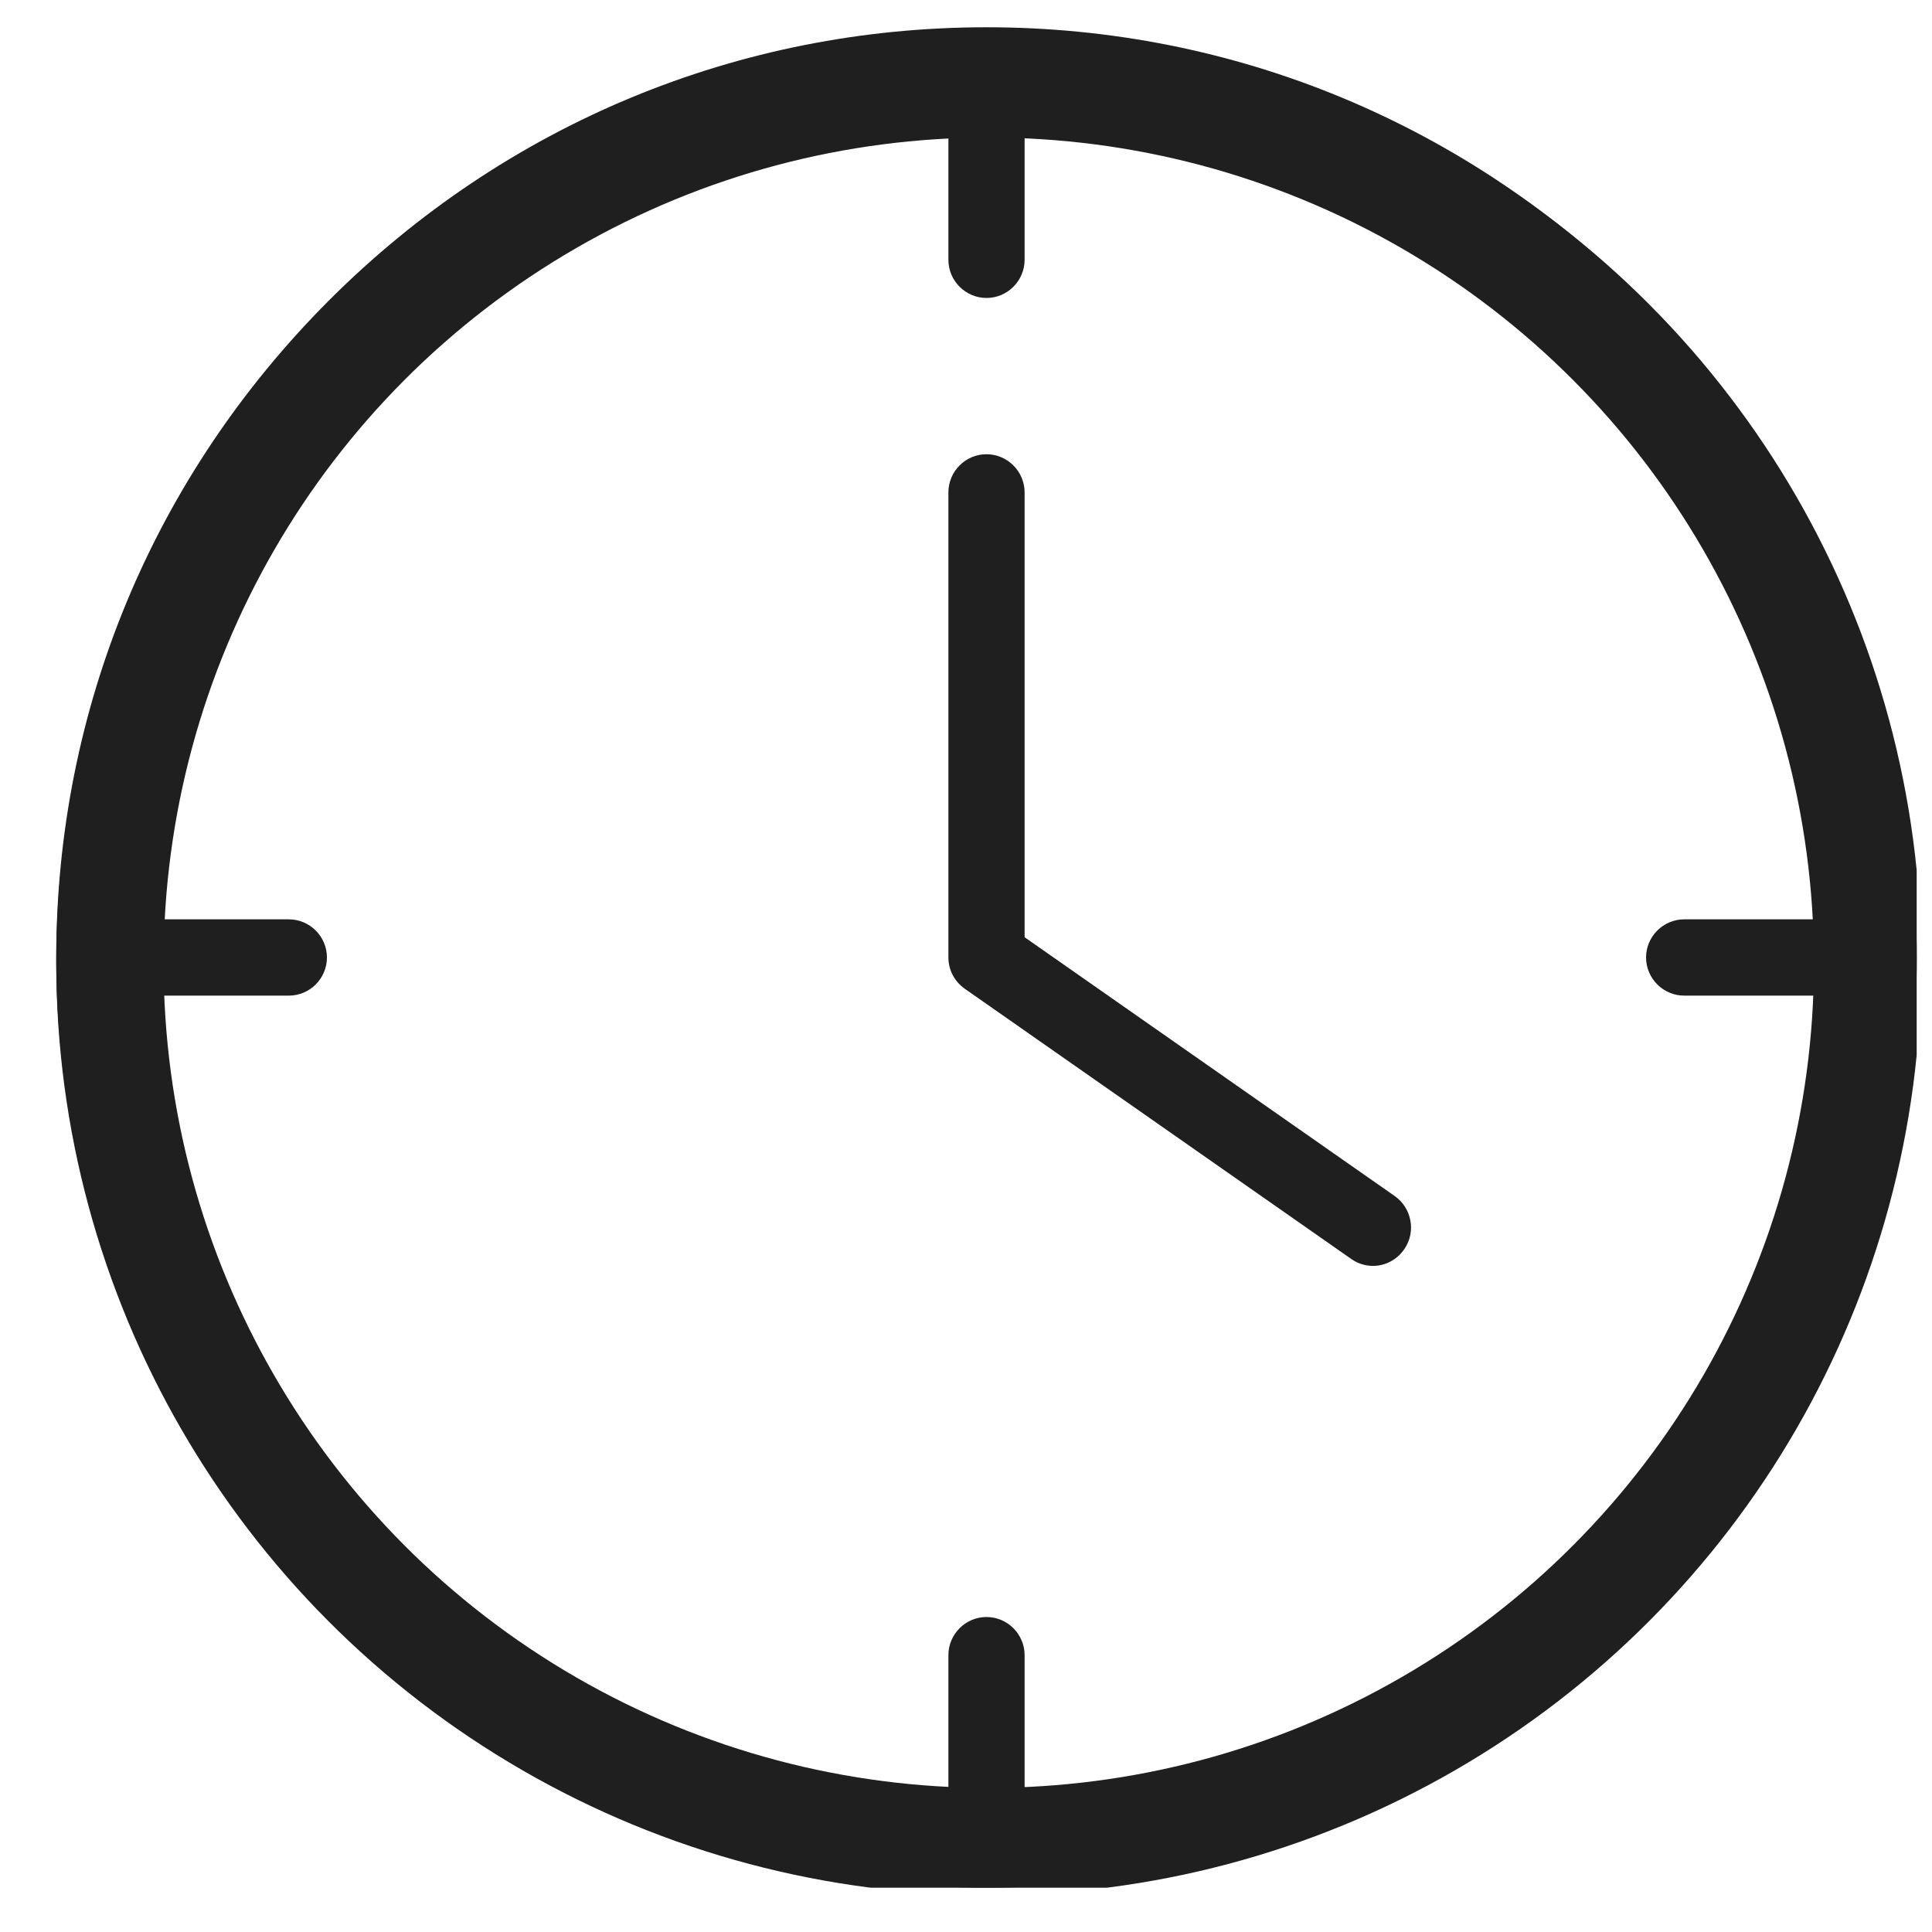
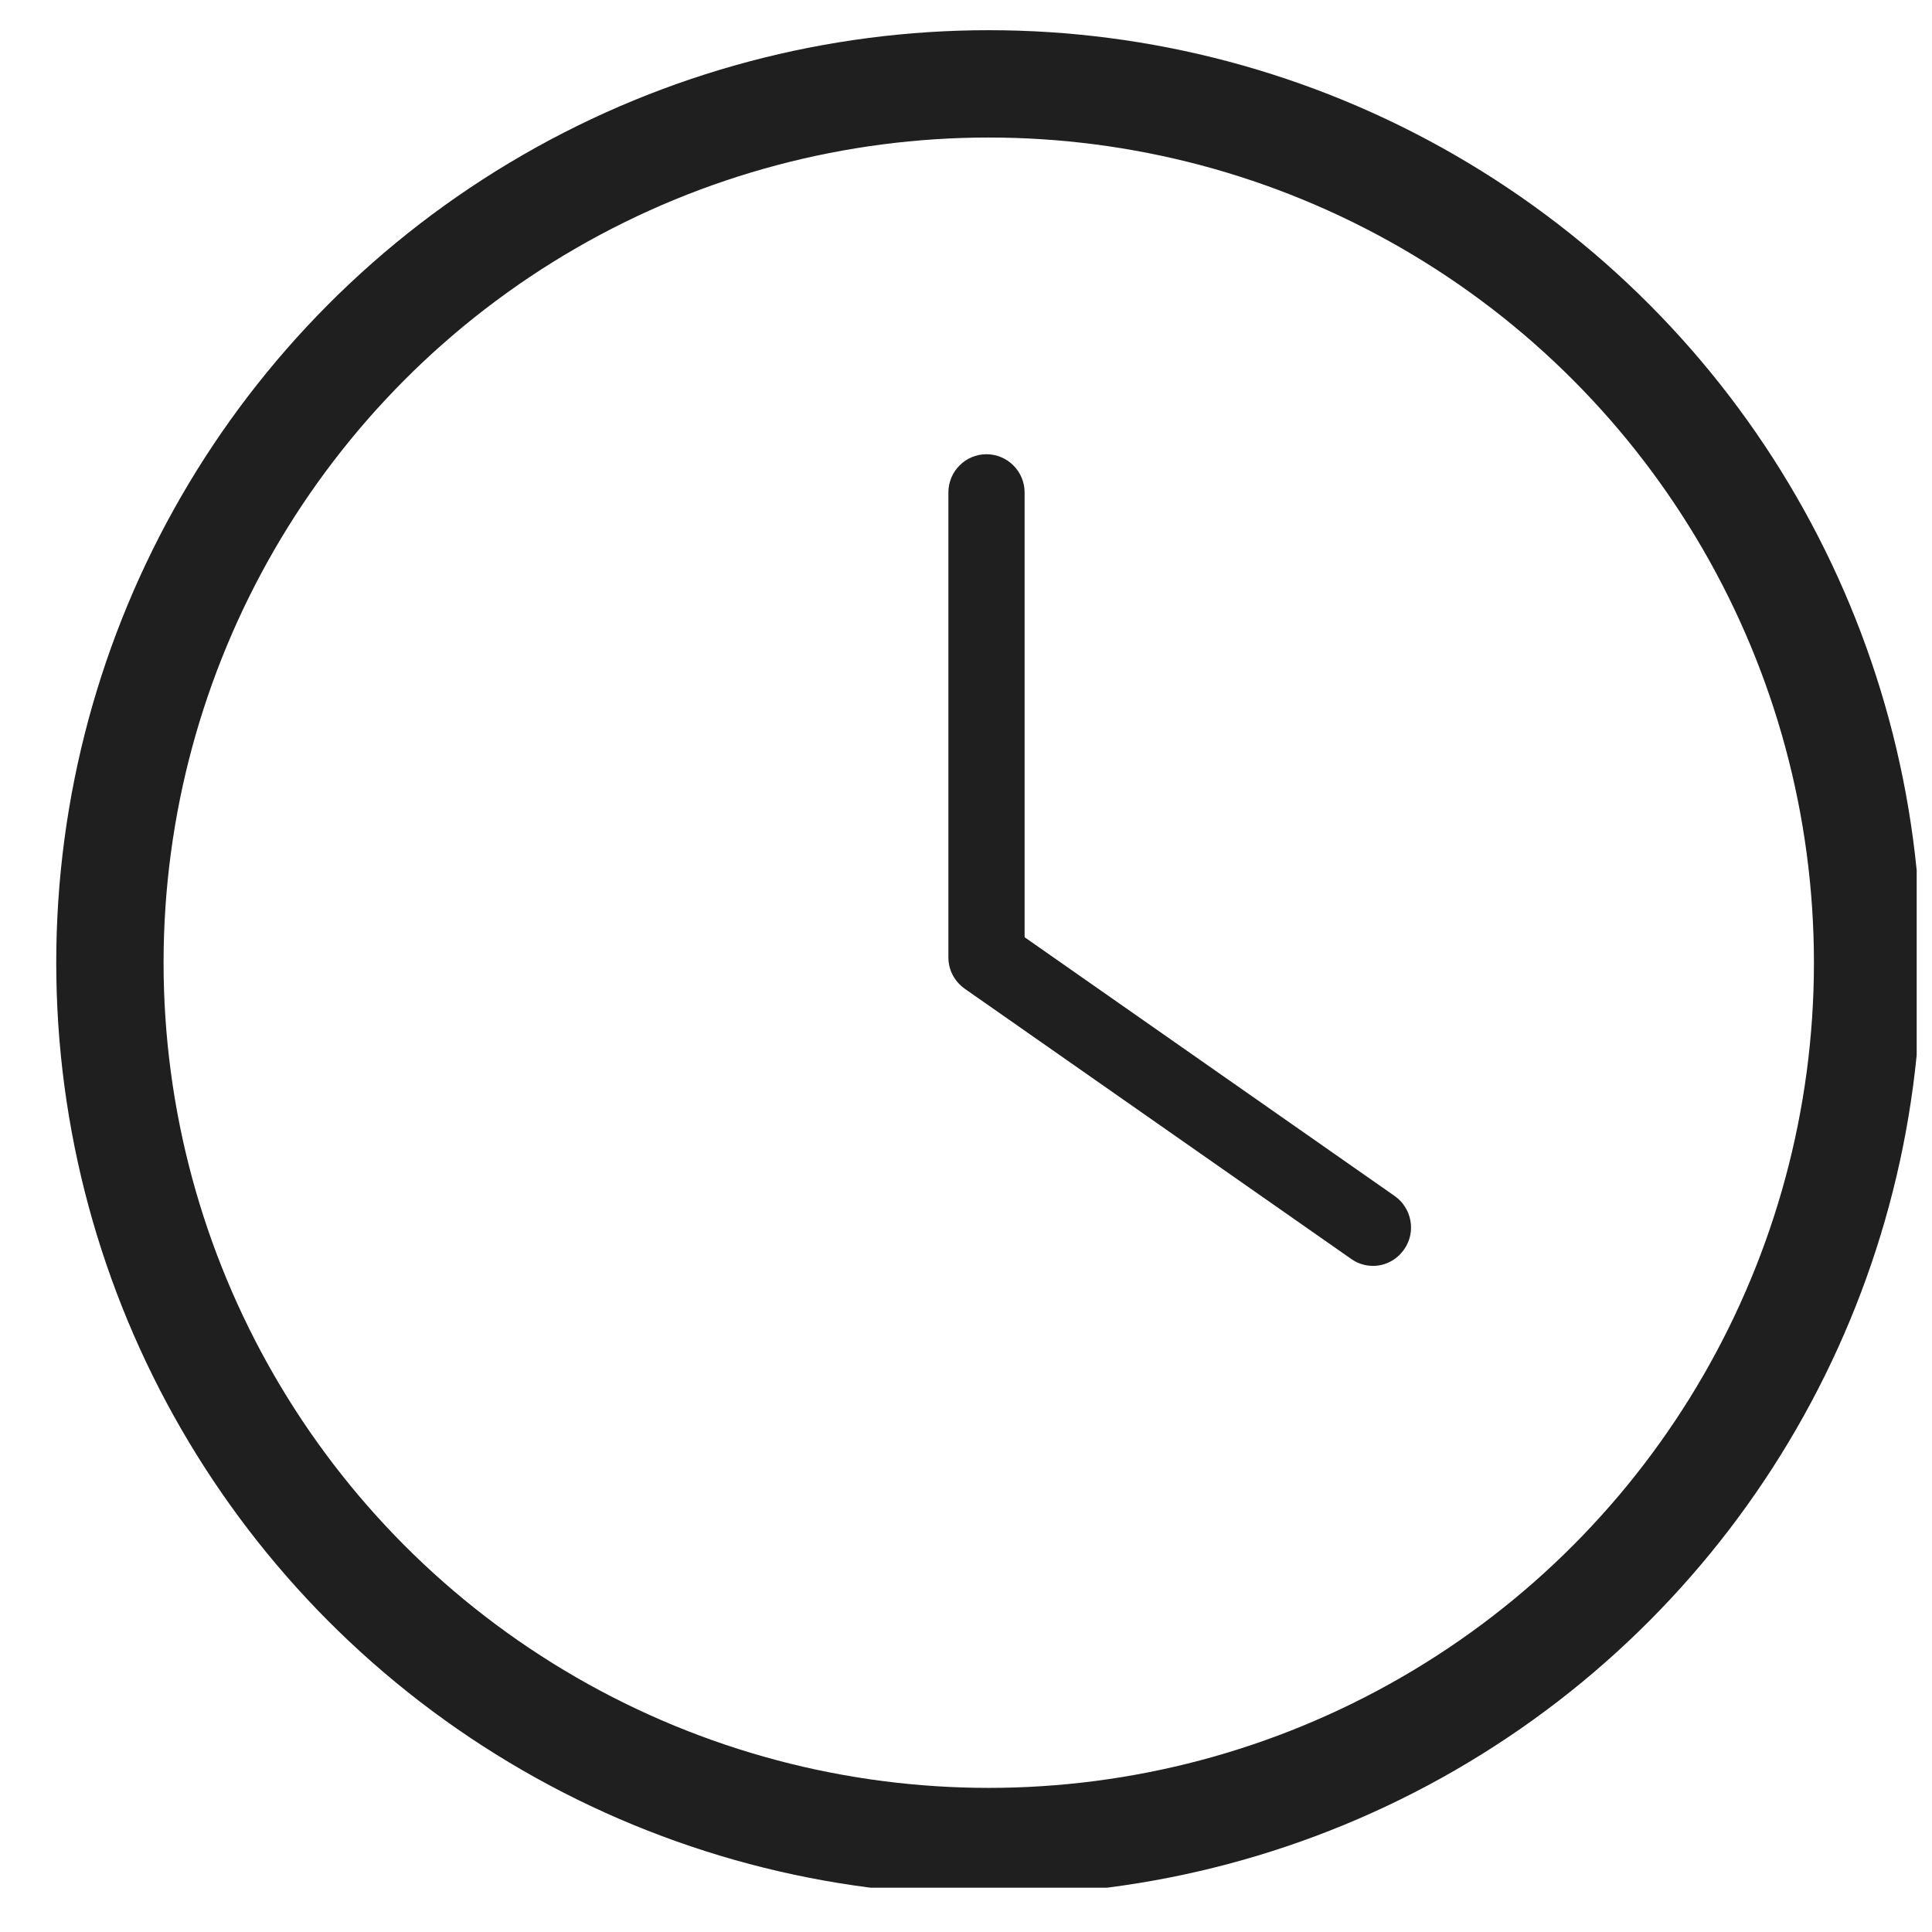
<svg xmlns="http://www.w3.org/2000/svg" width="27" height="27" viewBox="0 0 27 27" fill="none">
  <g clip-path="url(#clip0_53_69)">
    <path d="M19.493 16.716L14.319 13.098V6.881C14.319 6.588 14.079 6.348 13.786 6.348C13.493 6.348 13.254 6.588 13.254 6.881V13.381C13.254 13.556 13.339 13.716 13.483 13.818L18.885 17.595C18.976 17.659 19.082 17.691 19.189 17.691C19.354 17.691 19.519 17.611 19.626 17.456C19.791 17.217 19.732 16.886 19.493 16.716Z" fill="#1F1F1F" />
-     <path d="M22.972 4.195C20.51 1.734 17.25 0.381 13.787 0.381C10.323 0.381 7.063 1.734 4.601 4.195C2.14 6.657 0.786 9.918 0.786 13.381C0.786 16.844 2.14 20.105 4.601 22.566C7.063 25.027 10.323 26.381 13.787 26.381C17.25 26.381 20.51 25.027 22.972 22.566C25.433 20.105 26.787 16.844 26.787 13.381C26.787 9.918 25.433 6.657 22.972 4.195ZM14.319 25.305V23.131C14.319 22.838 14.079 22.598 13.787 22.598C13.493 22.598 13.254 22.838 13.254 23.131V25.305C7.095 25.033 2.134 20.073 1.863 13.914H4.037C4.33 13.914 4.569 13.674 4.569 13.381C4.569 13.088 4.33 12.848 4.037 12.848H1.863C2.134 6.689 7.095 1.729 13.254 1.457V3.631C13.254 3.924 13.493 4.164 13.787 4.164C14.079 4.164 14.319 3.924 14.319 3.631V1.457C20.478 1.729 25.439 6.689 25.71 12.848H23.537C23.244 12.848 23.004 13.088 23.004 13.381C23.004 13.674 23.244 13.914 23.537 13.914H25.71C25.439 20.073 20.478 25.033 14.319 25.305Z" fill="#1F1F1F" />
    <circle cx="13.818" cy="13.454" r="12.282" stroke="#1F1F1F" stroke-width="1.5" />
  </g>
  <defs>
    <clipPath id="clip0_53_69">
      <rect width="26" height="26" fill="white" transform="translate(0.786 0.381)" />
    </clipPath>
  </defs>
</svg>